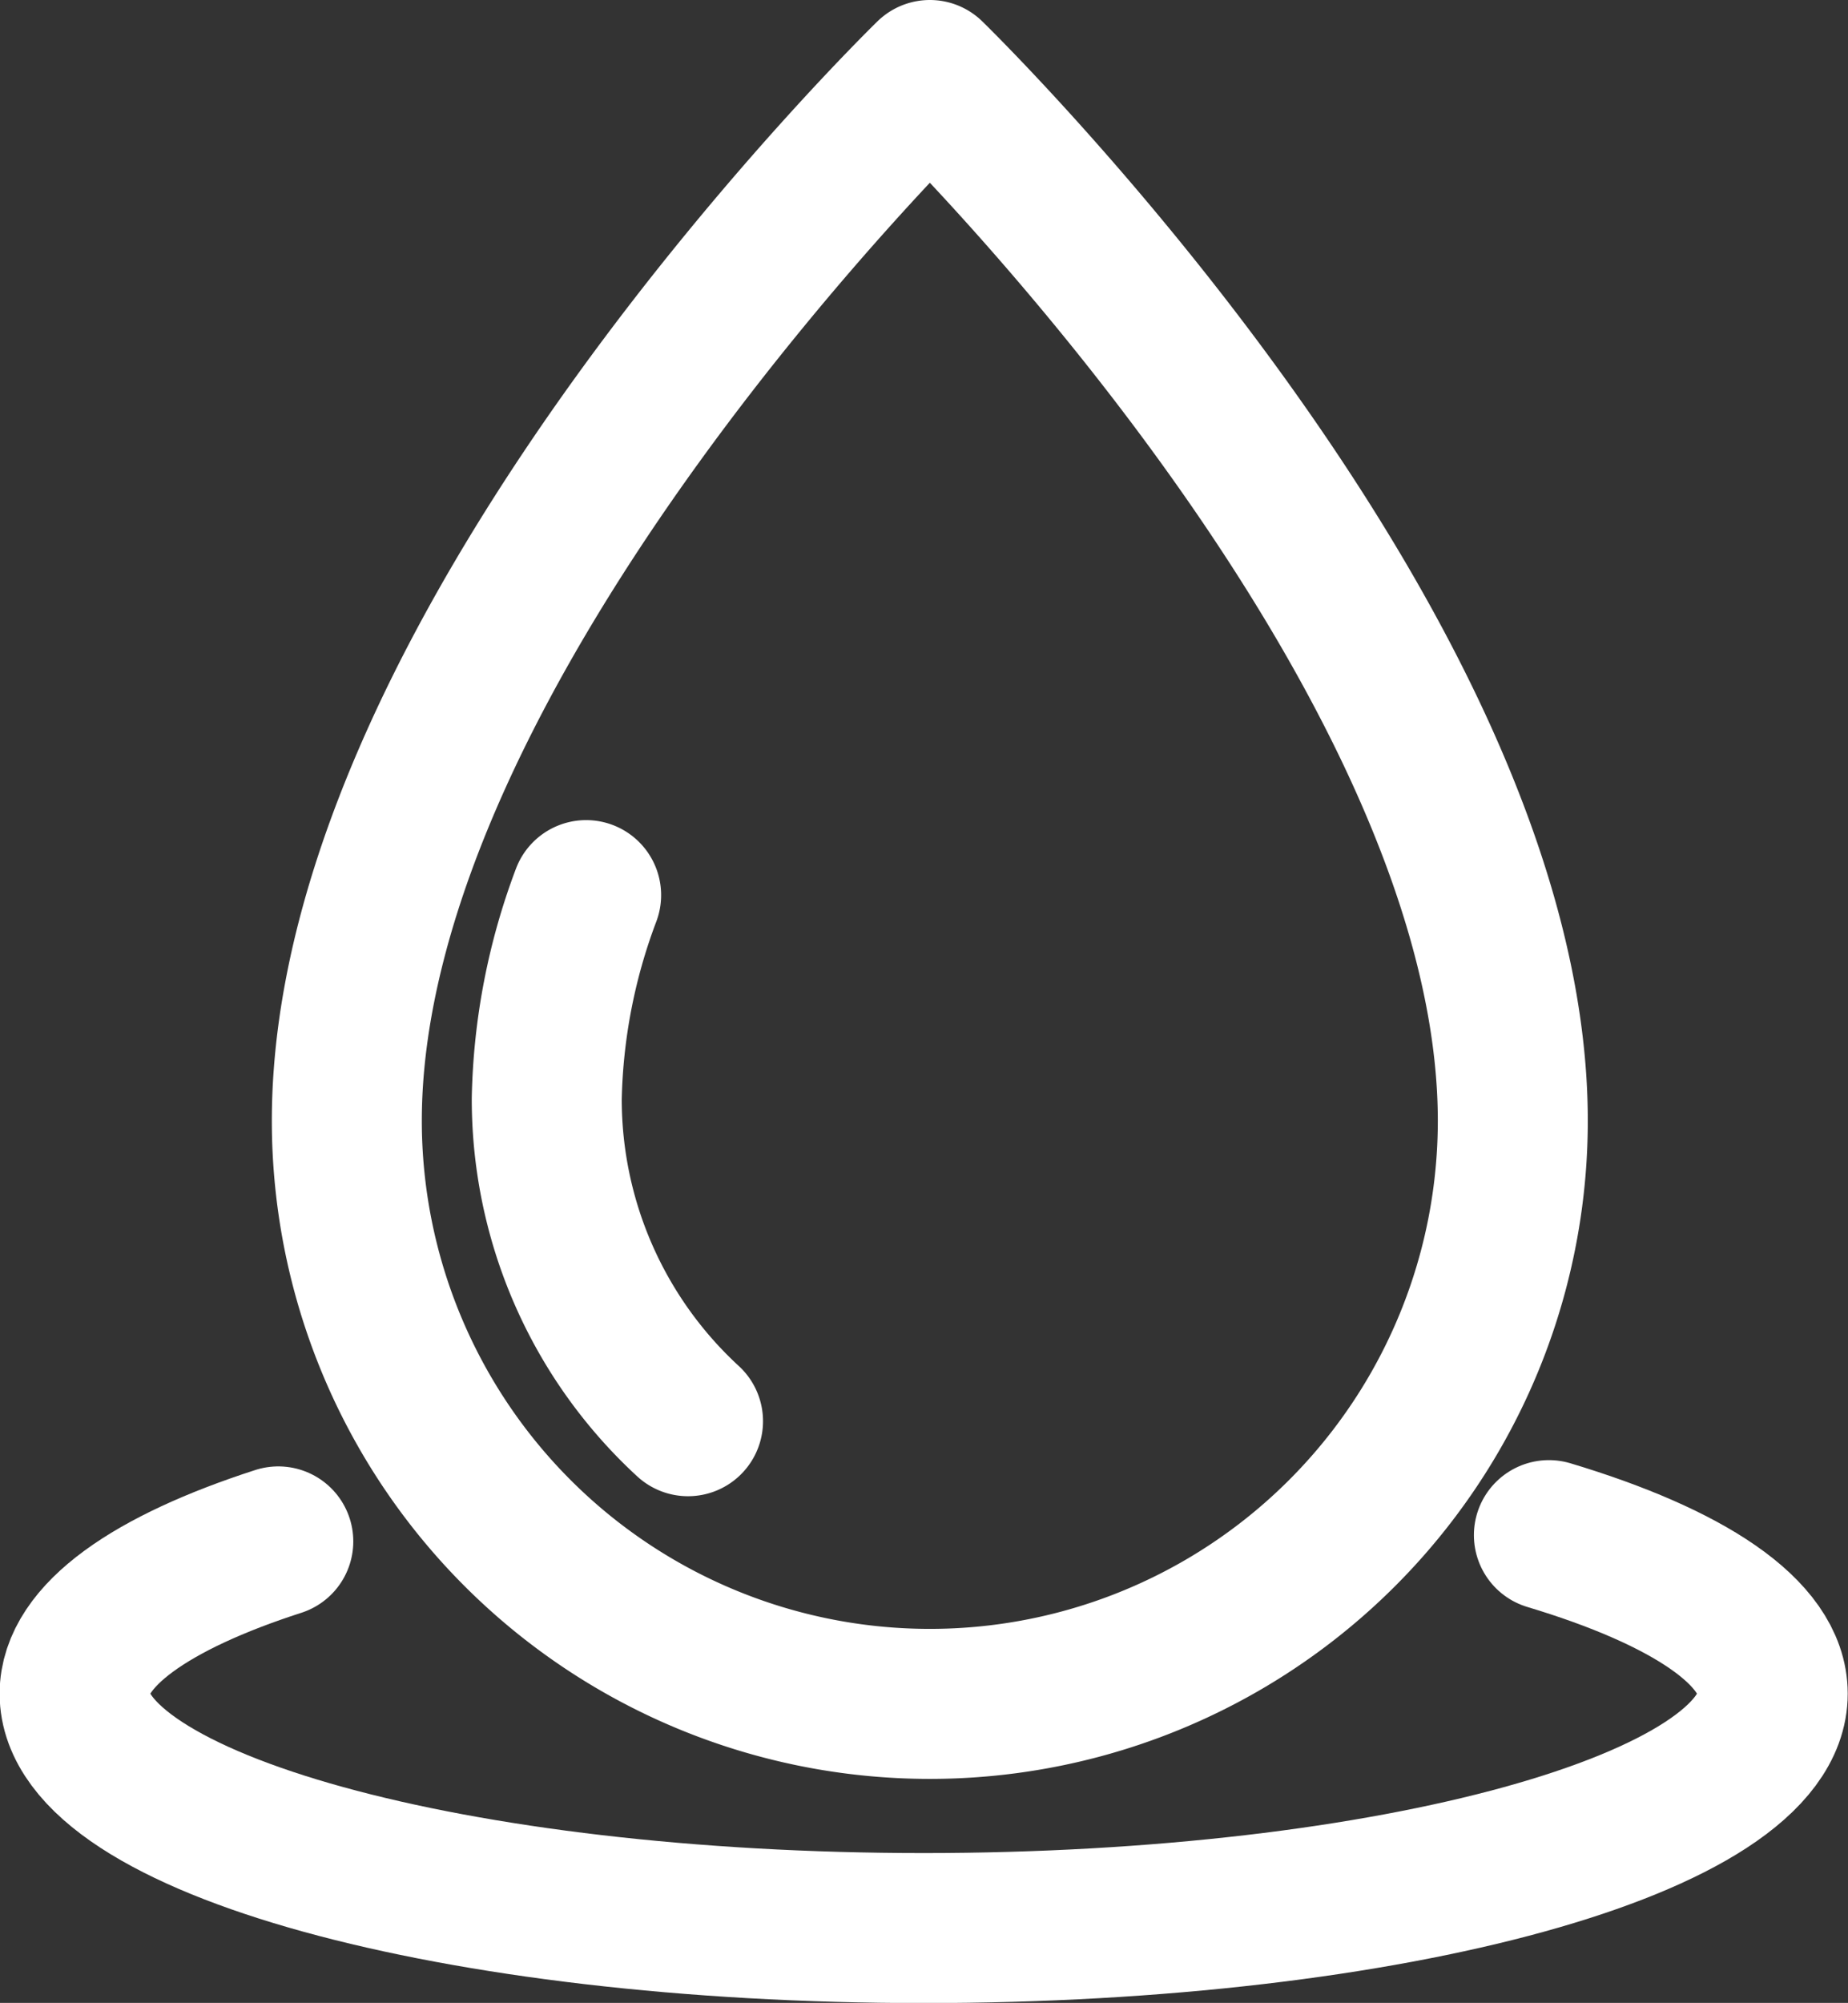
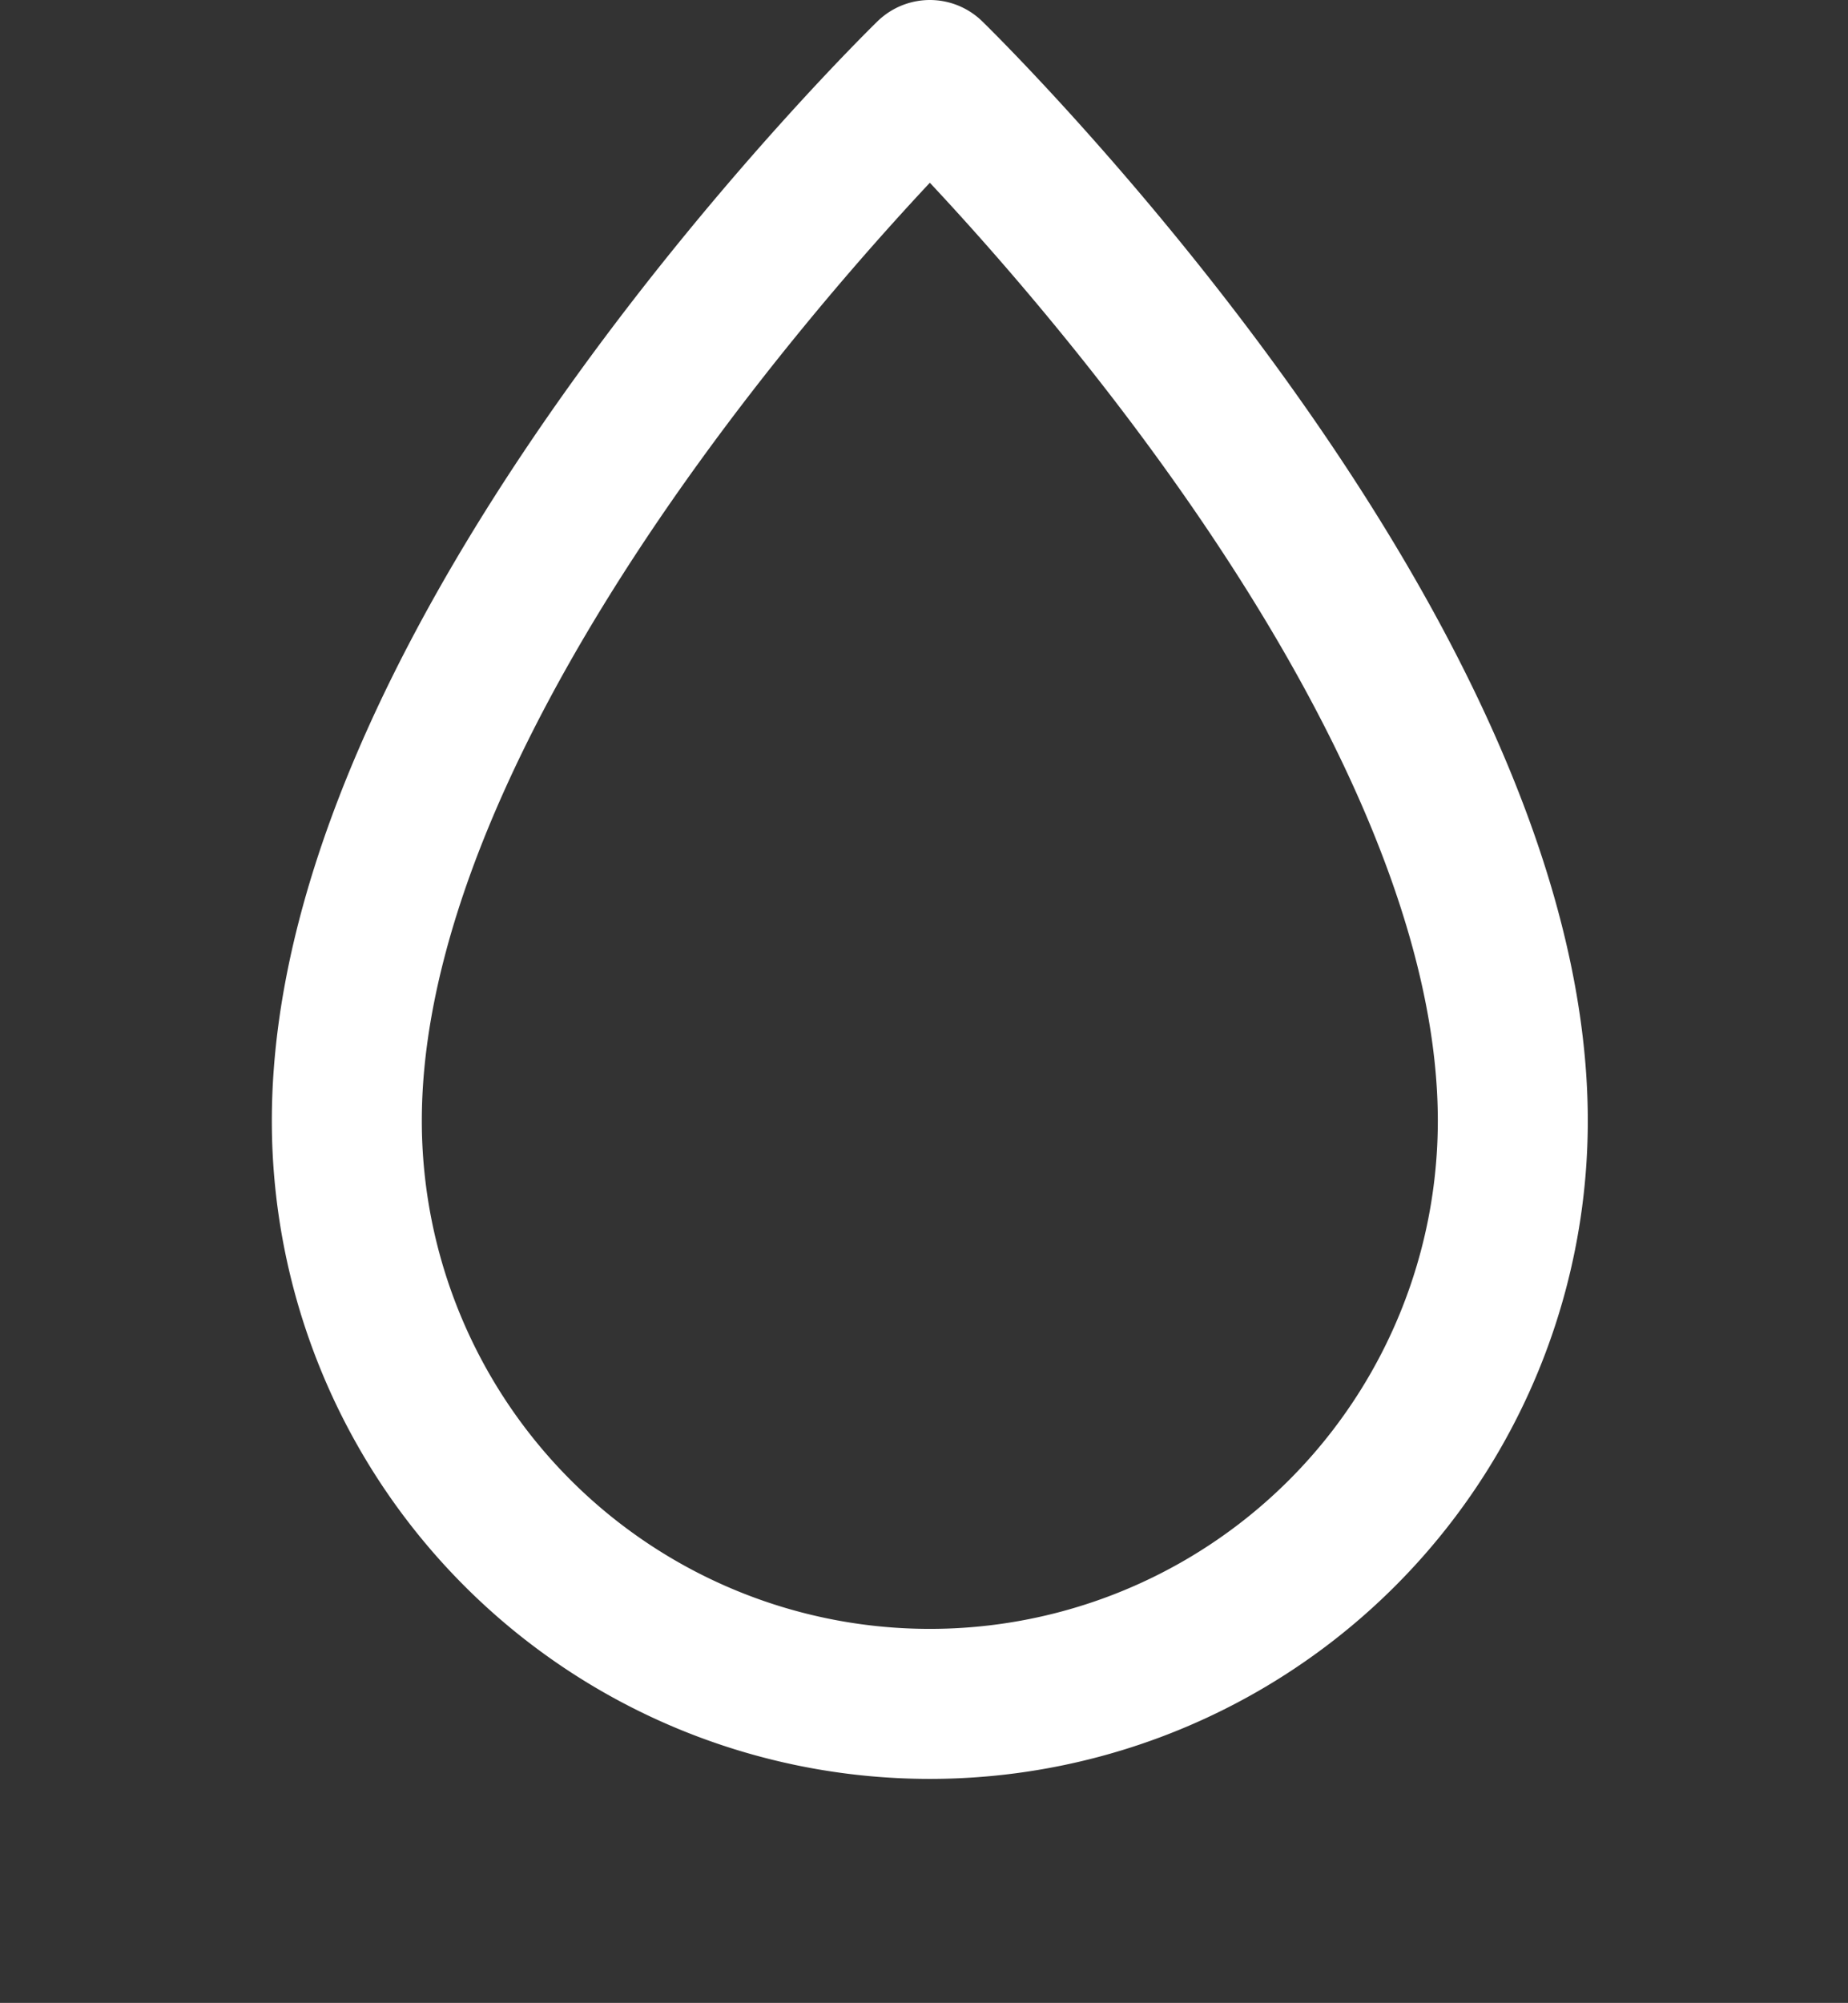
<svg xmlns="http://www.w3.org/2000/svg" width="19.715" height="21.362" viewBox="0 0 19.715 21.362">
  <rect x="0" y="0" width="19.715" height="21.362" fill="#333333" stroke="none" />
  <g id="Group_389" data-name="Group 389" transform="translate(0.8 0.8)">
    <g id="Group_336" data-name="Group 336" transform="translate(2.9)">
      <path id="Path_22857" data-name="Path 22857" d="M5044.759,2709.07a6.22,6.22,0,0,1-6.22-6.219c0-5.107,6.22-11.154,6.22-11.154s6.219,6.047,6.219,11.154A6.219,6.219,0,0,1,5044.759,2709.07Z" transform="translate(-5038.539 -2691.697)" fill="none" stroke="#fff" stroke-linecap="round" stroke-linejoin="round" stroke-width="1.6" />
-       <path id="Path_22858" data-name="Path 22858" d="M5073.482,2834.422a4.666,4.666,0,0,1-1.507-3.44,6.5,6.5,0,0,1,.42-2.171" transform="translate(-5069.842 -2820.064)" fill="none" stroke="#fff" stroke-linecap="round" stroke-linejoin="round" stroke-width="1.6" />
    </g>
-     <path id="Path_22859" data-name="Path 22859" d="M5008.8,2935.847c1.482.445,2.388,1.039,2.388,1.691,0,1.38-4.055,2.5-9.057,2.5s-9.059-1.119-9.059-2.5c0-.62.819-1.187,2.173-1.624" transform="translate(-4993.076 -2920.274)" fill="none" stroke="#fff" stroke-linecap="round" stroke-linejoin="round" stroke-width="1.6" />
  </g>
</svg>